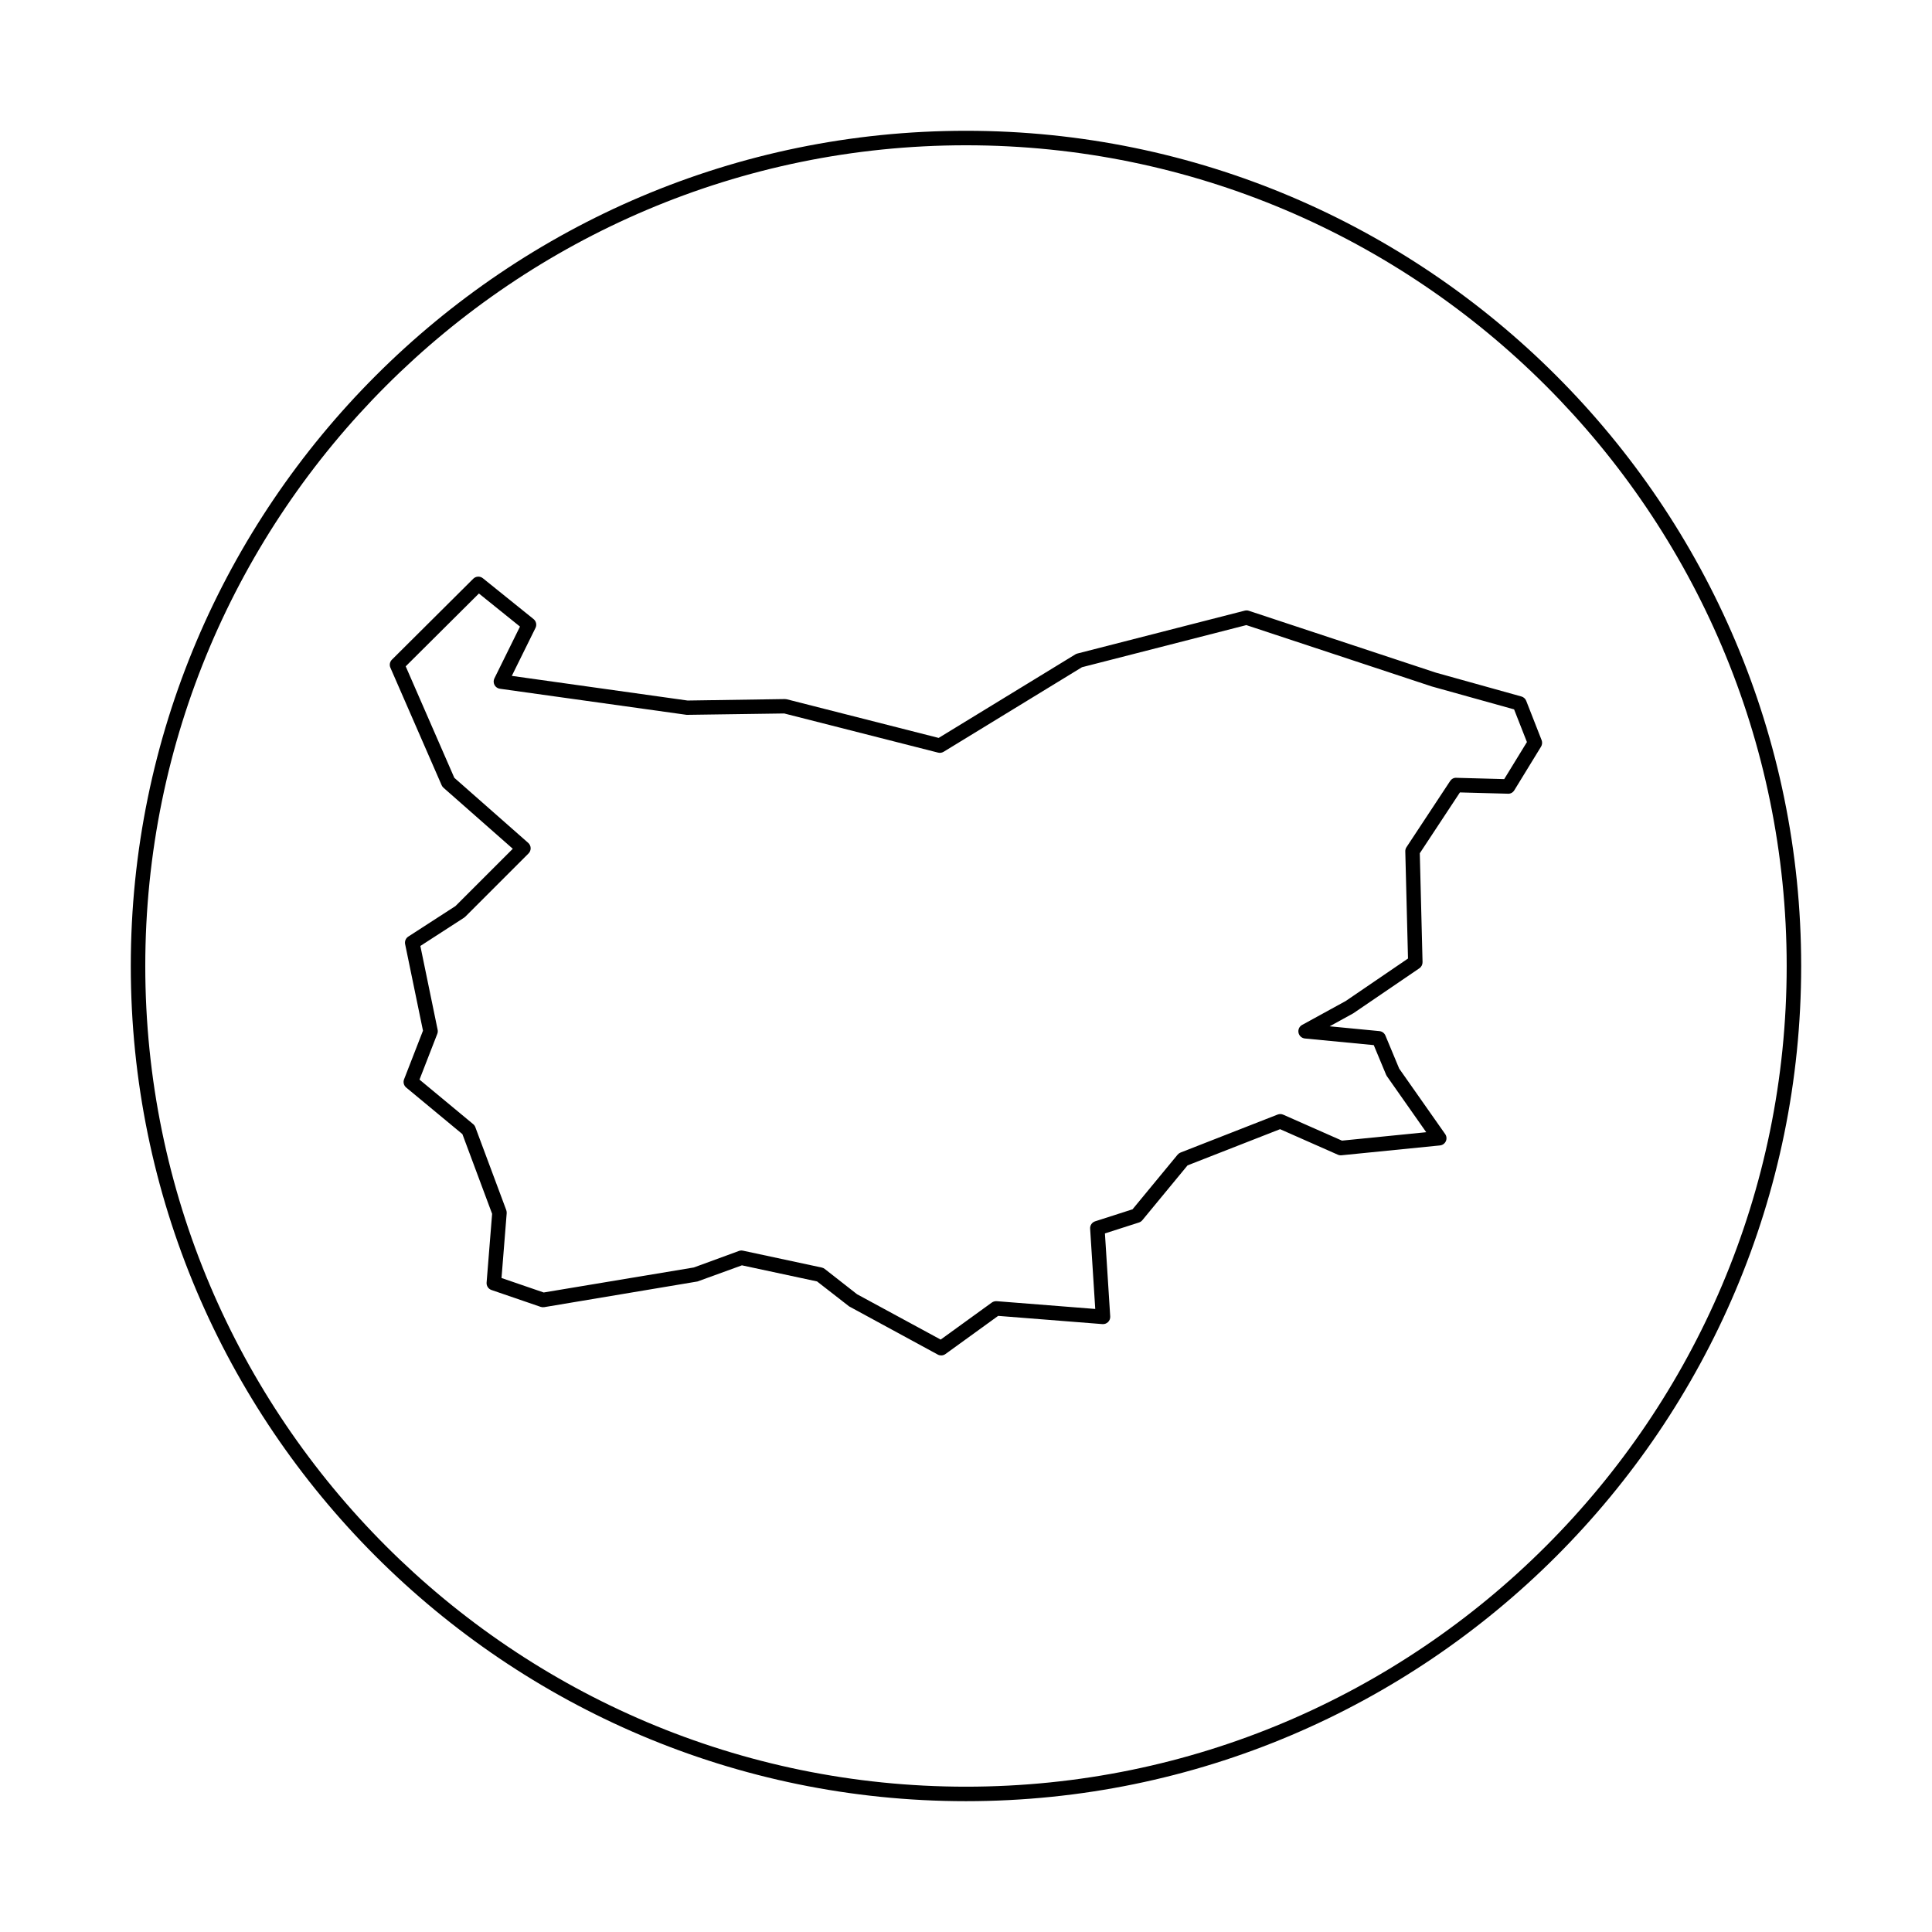
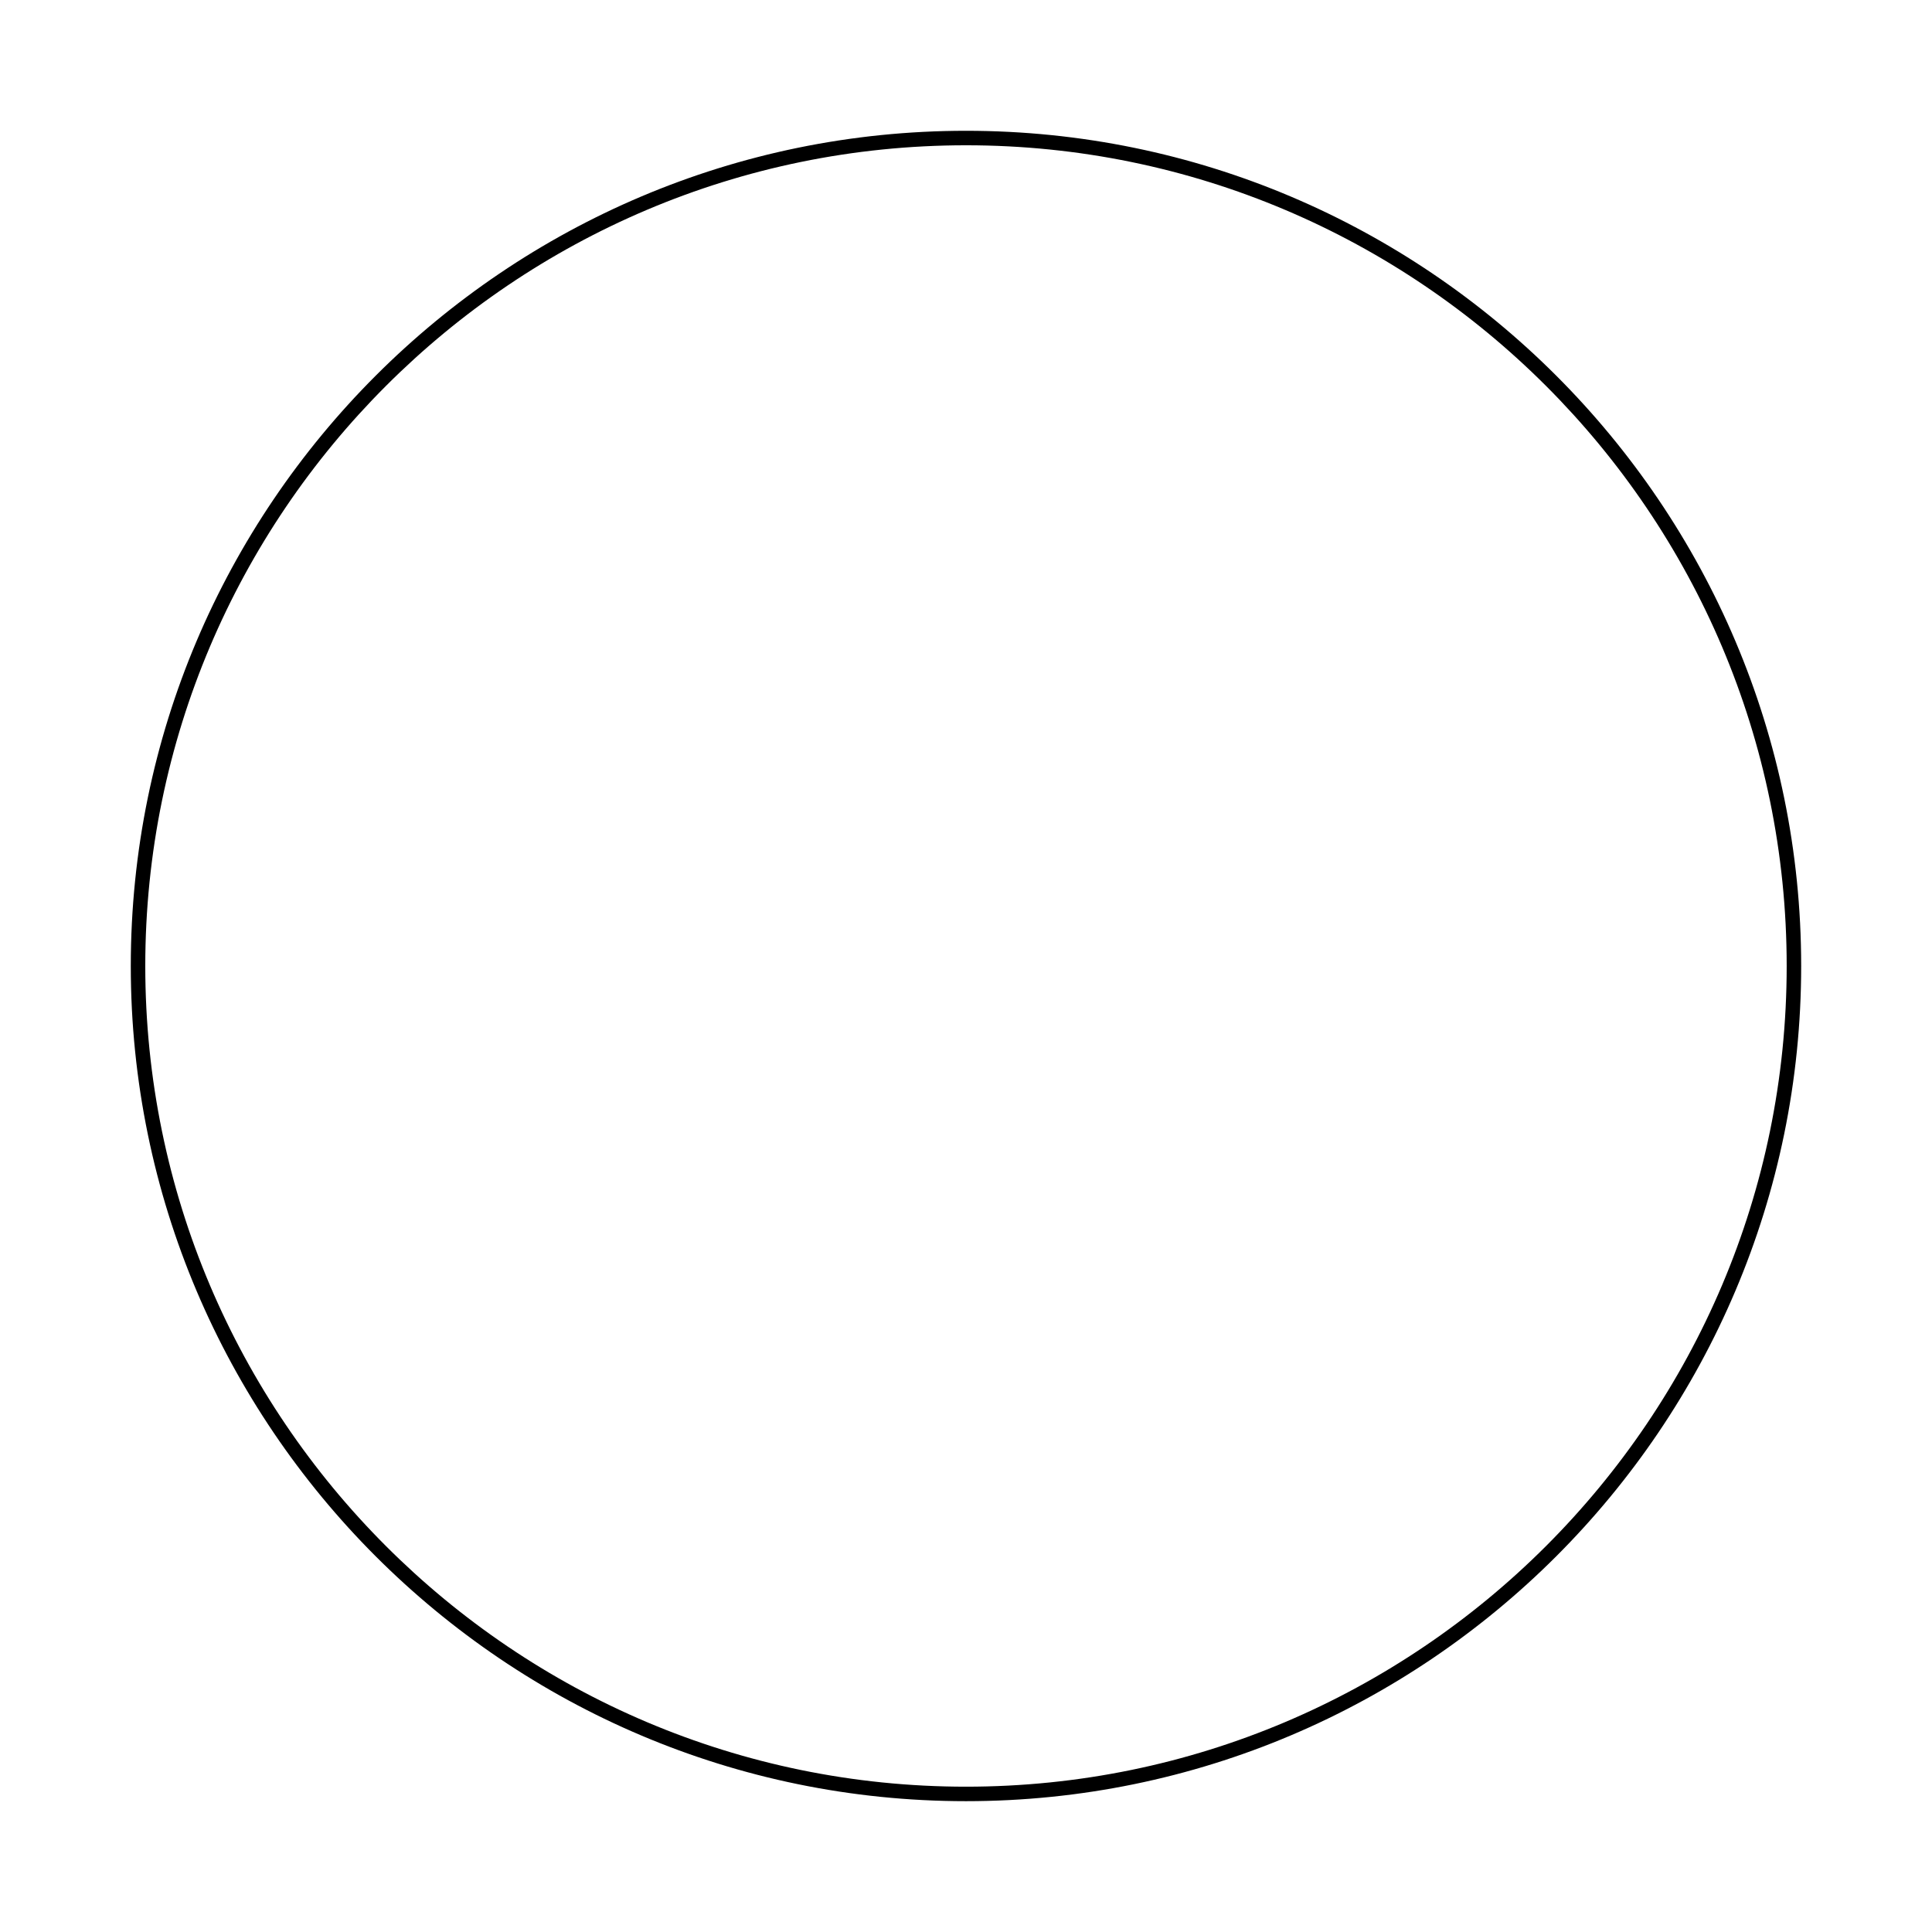
<svg xmlns="http://www.w3.org/2000/svg" fill="#000000" width="800px" height="800px" version="1.1" viewBox="144 144 512 512">
  <g>
    <path d="m400 178.66c-122.05 0-221.34 99.293-221.34 221.34s99.289 221.33 221.33 221.33c122.05 0 221.34-99.289 221.34-221.33s-99.285-221.34-221.33-221.34zm0 438.83c-119.93 0-217.5-97.566-217.5-217.49 0-119.93 97.566-217.5 217.5-217.5 119.93 0 217.49 97.566 217.49 217.5 0 119.93-97.566 217.49-217.49 217.49z" />
-     <path d="m548.46 329.72c-0.223-0.559-0.695-0.984-1.273-1.145l-22.652-6.312-49.59-16.402c-0.344-0.117-0.719-0.121-1.078-0.035l-44.371 11.371c-0.18 0.047-0.363 0.121-0.523 0.223l-36.219 22.137-40.23-10.238c-0.16-0.039-0.332-0.047-0.5-0.059l-25.805 0.387-46.582-6.531 6.277-12.715c0.398-0.805 0.18-1.777-0.52-2.344l-13.422-10.812c-0.766-0.621-1.867-0.559-2.559 0.133l-21.547 21.438c-0.562 0.559-0.727 1.406-0.402 2.133l13.578 31.137c0.109 0.258 0.277 0.488 0.492 0.676l18.363 16.172-15.191 15.184-12.504 8.09c-0.664 0.434-0.996 1.223-0.836 2l4.731 22.934-5.012 12.891c-0.301 0.77-0.07 1.648 0.562 2.172l14.895 12.348 7.875 21.121-1.461 18.219c-0.07 0.875 0.465 1.688 1.289 1.969l13.047 4.473c0.301 0.102 0.621 0.125 0.938 0.074l40.605-6.801 11.785-4.281 19.91 4.266 8.496 6.613 23.488 12.766c0.289 0.156 0.598 0.23 0.918 0.23 0.398 0 0.789-0.125 1.125-0.367l13.969-10.113 27.629 2.18c0.543 0.047 1.102-0.156 1.496-0.543 0.398-0.395 0.605-0.938 0.57-1.492l-1.402-21.996 9.023-2.898c0.348-0.109 0.66-0.324 0.891-0.605l11.984-14.531 24.516-9.594 15.305 6.762c0.301 0.133 0.637 0.188 0.969 0.156l26.098-2.609c0.68-0.066 1.27-0.492 1.559-1.113 0.281-0.621 0.215-1.344-0.176-1.898l-12.188-17.355-3.648-8.758c-0.273-0.656-0.887-1.102-1.594-1.176l-13.184-1.27 6.254-3.438 17.523-11.941c0.539-0.367 0.855-0.984 0.84-1.637l-0.73-28.844 10.637-16.125 12.727 0.344c0.73 0.039 1.328-0.332 1.691-0.918l7.082-11.559c0.312-0.516 0.367-1.145 0.152-1.707zm-5.828 20.75-12.688-0.344c-0.672-0.051-1.289 0.309-1.652 0.863l-11.559 17.523c-0.215 0.328-0.328 0.715-0.316 1.109l0.719 28.398-16.5 11.254-11.559 6.34c-0.742 0.402-1.129 1.246-0.957 2.07 0.172 0.828 0.855 1.445 1.699 1.527l18.238 1.754 3.285 7.883c0.055 0.125 0.125 0.25 0.203 0.363l10.418 14.836-22.328 2.231-15.574-6.879c-0.465-0.203-0.996-0.215-1.477-0.031l-25.723 10.066c-0.301 0.121-0.57 0.316-0.781 0.562l-11.945 14.48-9.91 3.184c-0.836 0.273-1.387 1.074-1.328 1.949l1.355 21.277-26.129-2.062c-0.434-0.023-0.906 0.098-1.273 0.359l-13.562 9.82-22.156-12.012-8.574-6.711c-0.23-0.18-0.5-0.309-0.785-0.367l-20.883-4.473c-0.133-0.031-0.266-0.047-0.402-0.047-0.223 0-0.449 0.039-0.656 0.117l-11.961 4.383-39.785 6.629-11.18-3.836 1.371-17.156c0.02-0.277-0.016-0.562-0.109-0.828l-8.203-21.996c-0.121-0.316-0.316-0.594-0.574-0.805l-14.219-11.793 4.715-12.133c0.137-0.344 0.168-0.719 0.09-1.082l-4.578-22.203 11.578-7.488c0.109-0.074 0.223-0.16 0.316-0.258l16.777-16.777c0.371-0.371 0.578-0.887 0.562-1.422-0.02-0.527-0.258-1.027-0.656-1.379l-19.578-17.242-12.883-29.539 19.402-19.301 10.883 8.766-6.777 13.719c-0.273 0.551-0.262 1.203 0.02 1.75 0.289 0.543 0.82 0.918 1.43 1.004l49.508 6.918 25.844-0.367 40.77 10.375c0.492 0.133 1.031 0.047 1.477-0.223l36.664-22.41 43.551-11.16 49.141 16.254 21.82 6.082 3.402 8.66z" />
  </g>
</svg>